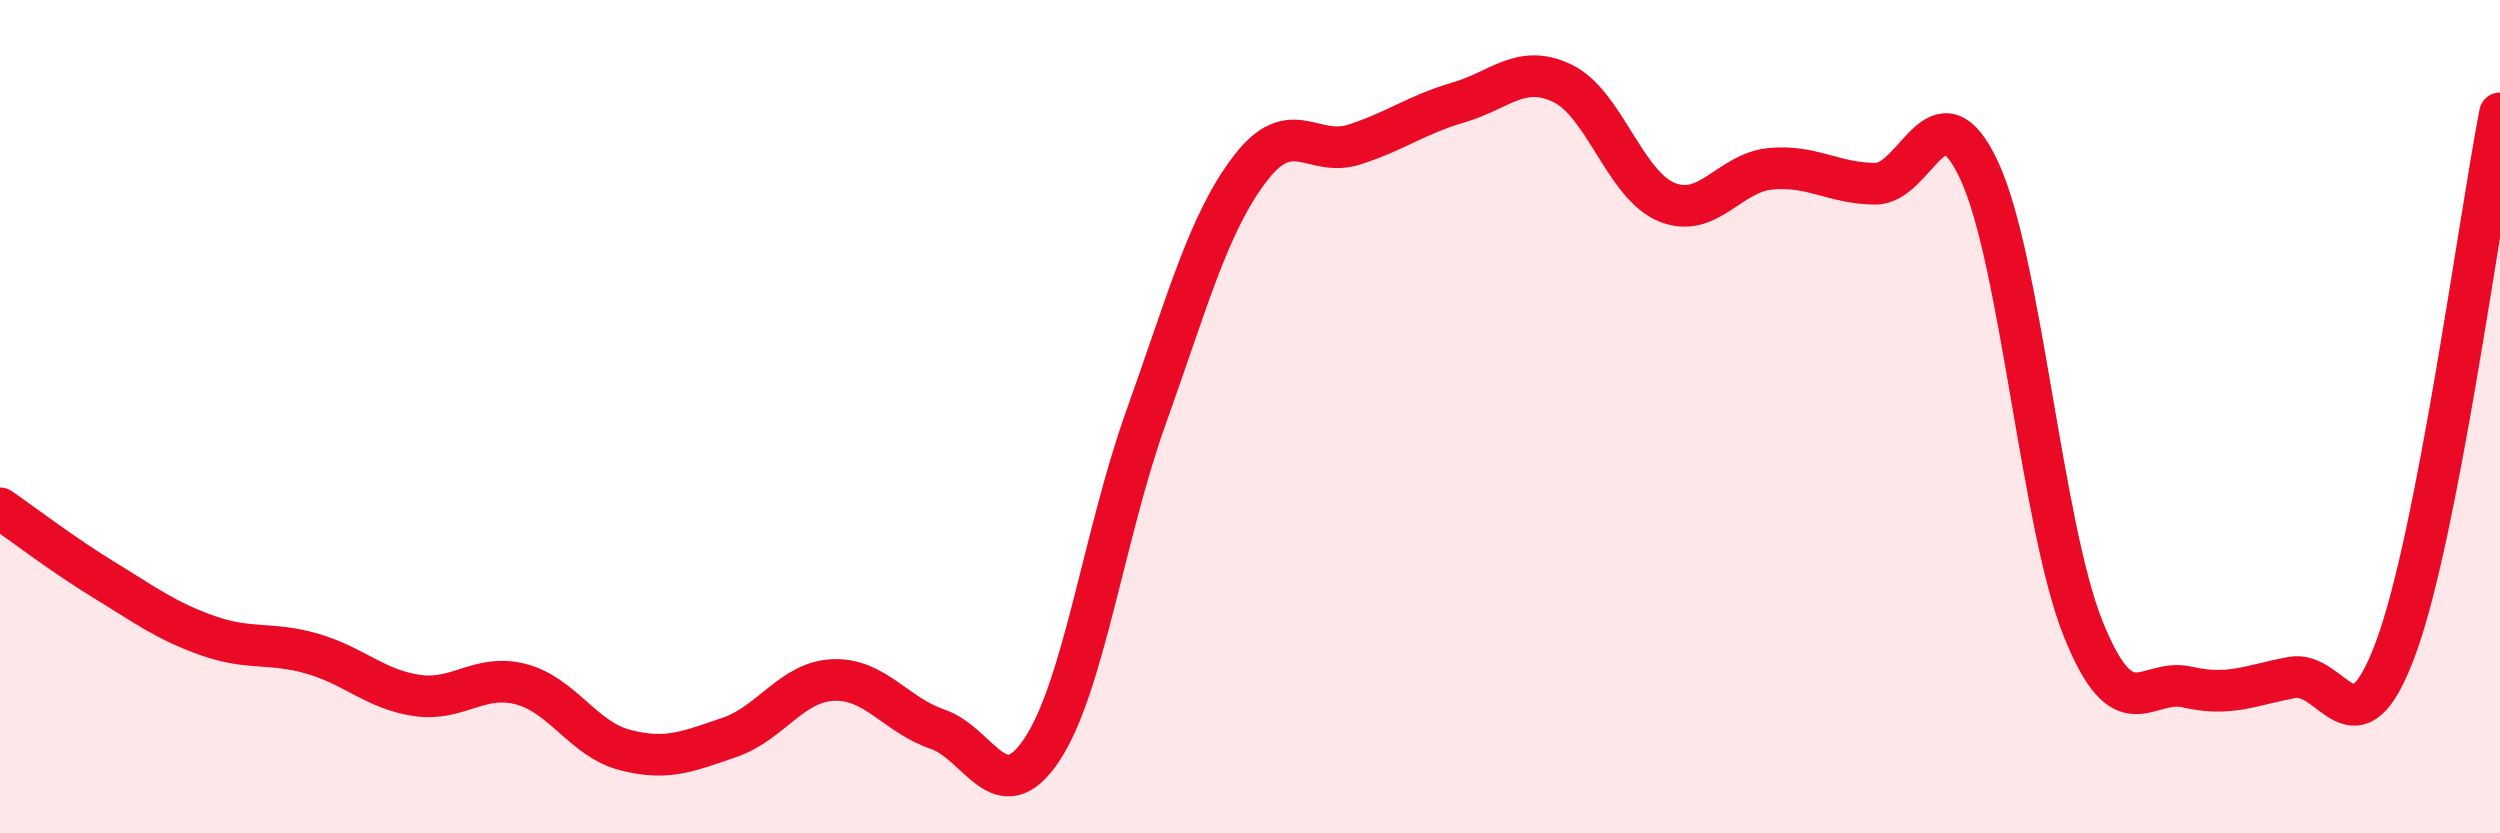
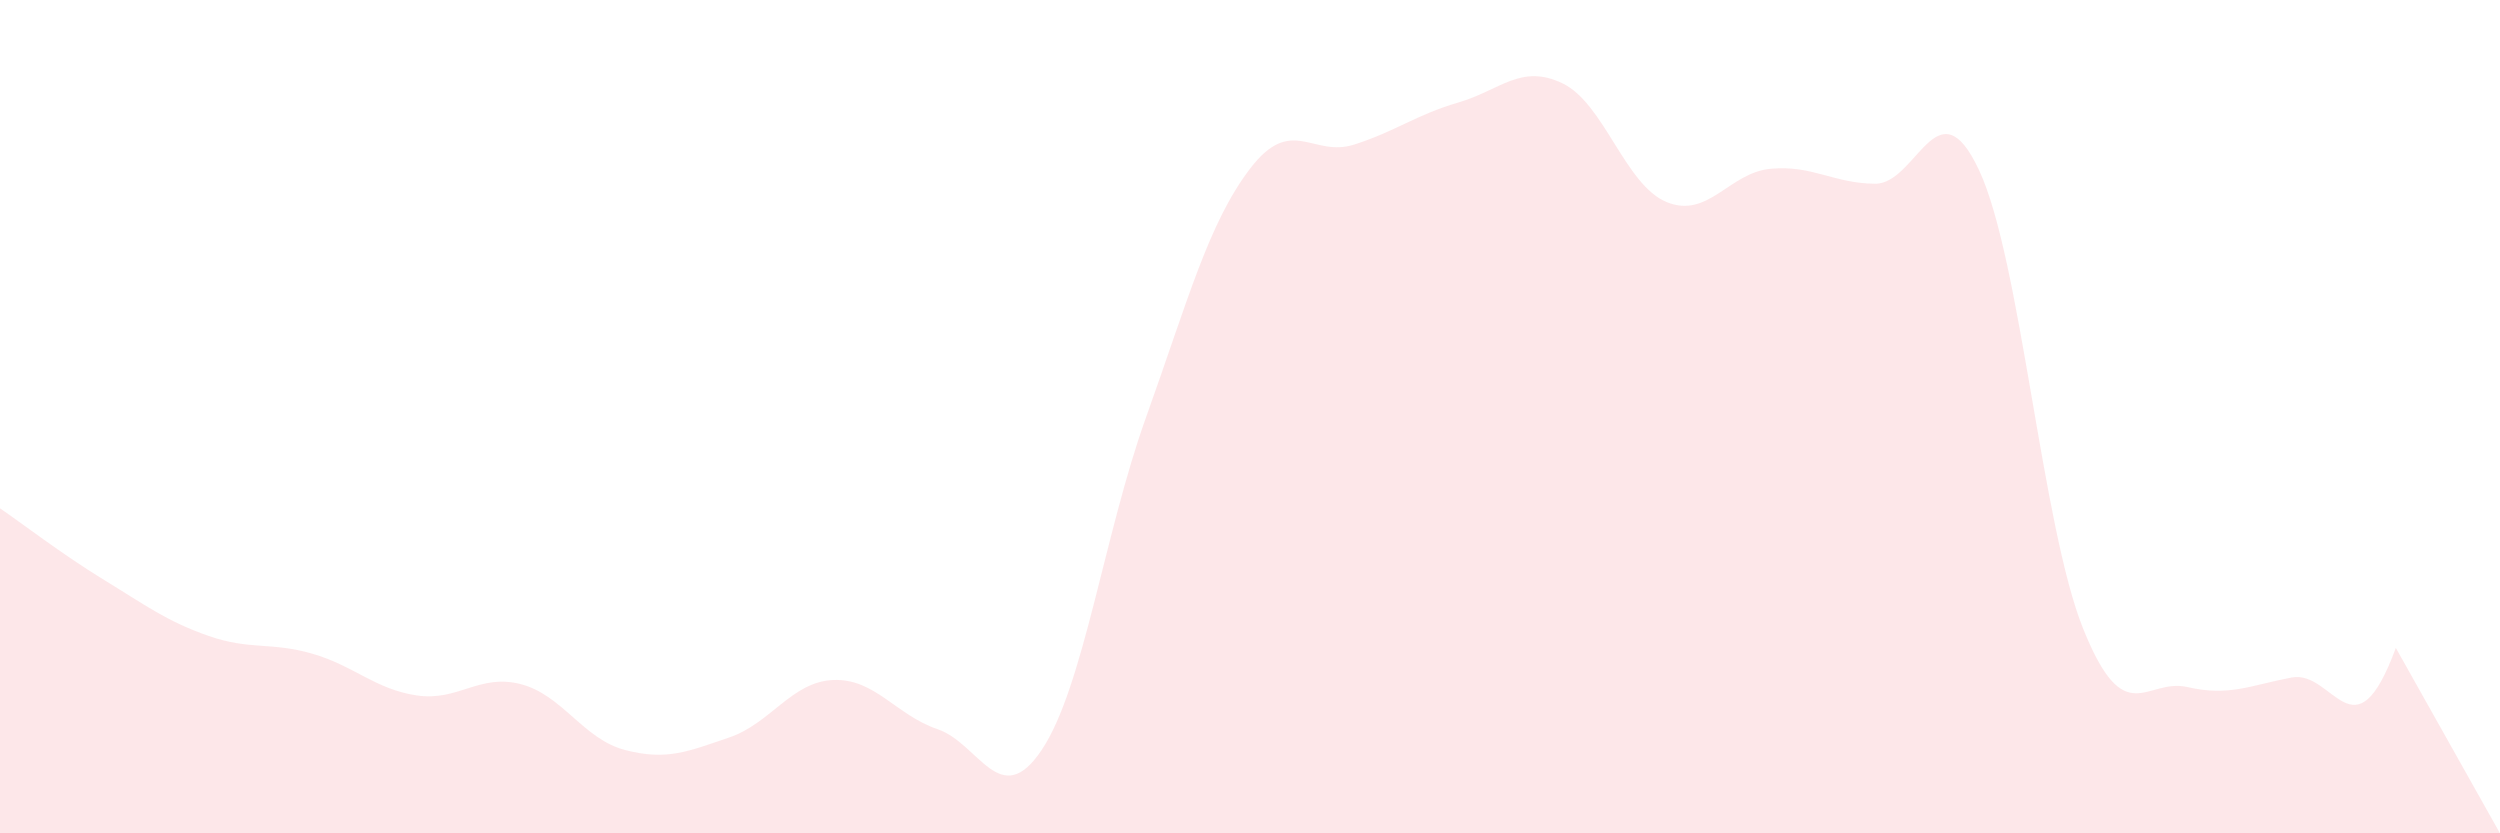
<svg xmlns="http://www.w3.org/2000/svg" width="60" height="20" viewBox="0 0 60 20">
-   <path d="M 0,12.2 C 0.5,12.54 1.5,13.31 2.5,13.92 C 3.5,14.53 4,14.91 5,15.26 C 6,15.61 6.5,15.4 7.5,15.69 C 8.5,15.98 9,16.54 10,16.69 C 11,16.84 11.5,16.16 12.5,16.42 C 13.5,16.68 14,17.74 15,18 C 16,18.26 16.5,18.04 17.5,17.7 C 18.5,17.36 19,16.36 20,16.32 C 21,16.28 21.5,17.16 22.5,17.5 C 23.5,17.84 24,19.49 25,18 C 26,16.51 26.5,12.82 27.5,10.03 C 28.5,7.24 29,5.36 30,4.05 C 31,2.74 31.5,3.79 32.5,3.47 C 33.5,3.15 34,2.75 35,2.46 C 36,2.17 36.5,1.52 37.5,2 C 38.5,2.48 39,4.44 40,4.85 C 41,5.26 41.5,4.14 42.5,4.05 C 43.5,3.96 44,4.4 45,4.41 C 46,4.42 46.5,1.95 47.5,4.09 C 48.5,6.23 49,12.62 50,15.1 C 51,17.58 51.5,16.26 52.5,16.49 C 53.5,16.72 54,16.45 55,16.26 C 56,16.07 56.5,18.26 57.5,15.55 C 58.5,12.84 59.5,5.29 60,2.72L60 20L0 20Z" fill="#EB0A25" opacity="0.1" stroke-linecap="round" stroke-linejoin="round" />
-   <path d="M 0,12.2 C 0.5,12.54 1.5,13.31 2.5,13.92 C 3.5,14.53 4,14.91 5,15.26 C 6,15.61 6.5,15.4 7.5,15.69 C 8.5,15.98 9,16.54 10,16.69 C 11,16.84 11.5,16.16 12.5,16.42 C 13.5,16.68 14,17.74 15,18 C 16,18.26 16.5,18.04 17.5,17.7 C 18.5,17.36 19,16.36 20,16.32 C 21,16.28 21.5,17.16 22.5,17.5 C 23.5,17.84 24,19.49 25,18 C 26,16.51 26.5,12.82 27.5,10.03 C 28.5,7.24 29,5.36 30,4.05 C 31,2.74 31.5,3.79 32.5,3.47 C 33.5,3.15 34,2.75 35,2.46 C 36,2.17 36.5,1.52 37.5,2 C 38.5,2.48 39,4.44 40,4.85 C 41,5.26 41.5,4.14 42.5,4.05 C 43.5,3.96 44,4.4 45,4.41 C 46,4.42 46.5,1.95 47.5,4.09 C 48.5,6.23 49,12.62 50,15.1 C 51,17.58 51.5,16.26 52.5,16.49 C 53.5,16.72 54,16.45 55,16.26 C 56,16.07 56.5,18.26 57.5,15.55 C 58.5,12.84 59.5,5.29 60,2.72" stroke="#EB0A25" stroke-width="1" fill="none" stroke-linecap="round" stroke-linejoin="round" />
+   <path d="M 0,12.2 C 0.5,12.54 1.5,13.31 2.5,13.92 C 3.5,14.53 4,14.91 5,15.26 C 6,15.61 6.5,15.4 7.5,15.69 C 8.5,15.98 9,16.54 10,16.69 C 11,16.84 11.5,16.16 12.5,16.42 C 13.5,16.68 14,17.74 15,18 C 16,18.26 16.5,18.04 17.5,17.7 C 18.5,17.36 19,16.36 20,16.32 C 21,16.28 21.5,17.16 22.5,17.5 C 23.5,17.84 24,19.49 25,18 C 26,16.51 26.5,12.82 27.5,10.03 C 28.5,7.24 29,5.36 30,4.05 C 31,2.74 31.5,3.79 32.5,3.47 C 33.5,3.15 34,2.75 35,2.46 C 36,2.17 36.5,1.52 37.5,2 C 38.5,2.48 39,4.44 40,4.85 C 41,5.26 41.5,4.14 42.5,4.05 C 43.5,3.96 44,4.4 45,4.41 C 46,4.42 46.5,1.95 47.5,4.09 C 48.5,6.23 49,12.62 50,15.1 C 51,17.58 51.5,16.26 52.5,16.49 C 53.5,16.72 54,16.45 55,16.26 C 56,16.07 56.5,18.26 57.5,15.55 L60 20L0 20Z" fill="#EB0A25" opacity="0.1" stroke-linecap="round" stroke-linejoin="round" />
</svg>